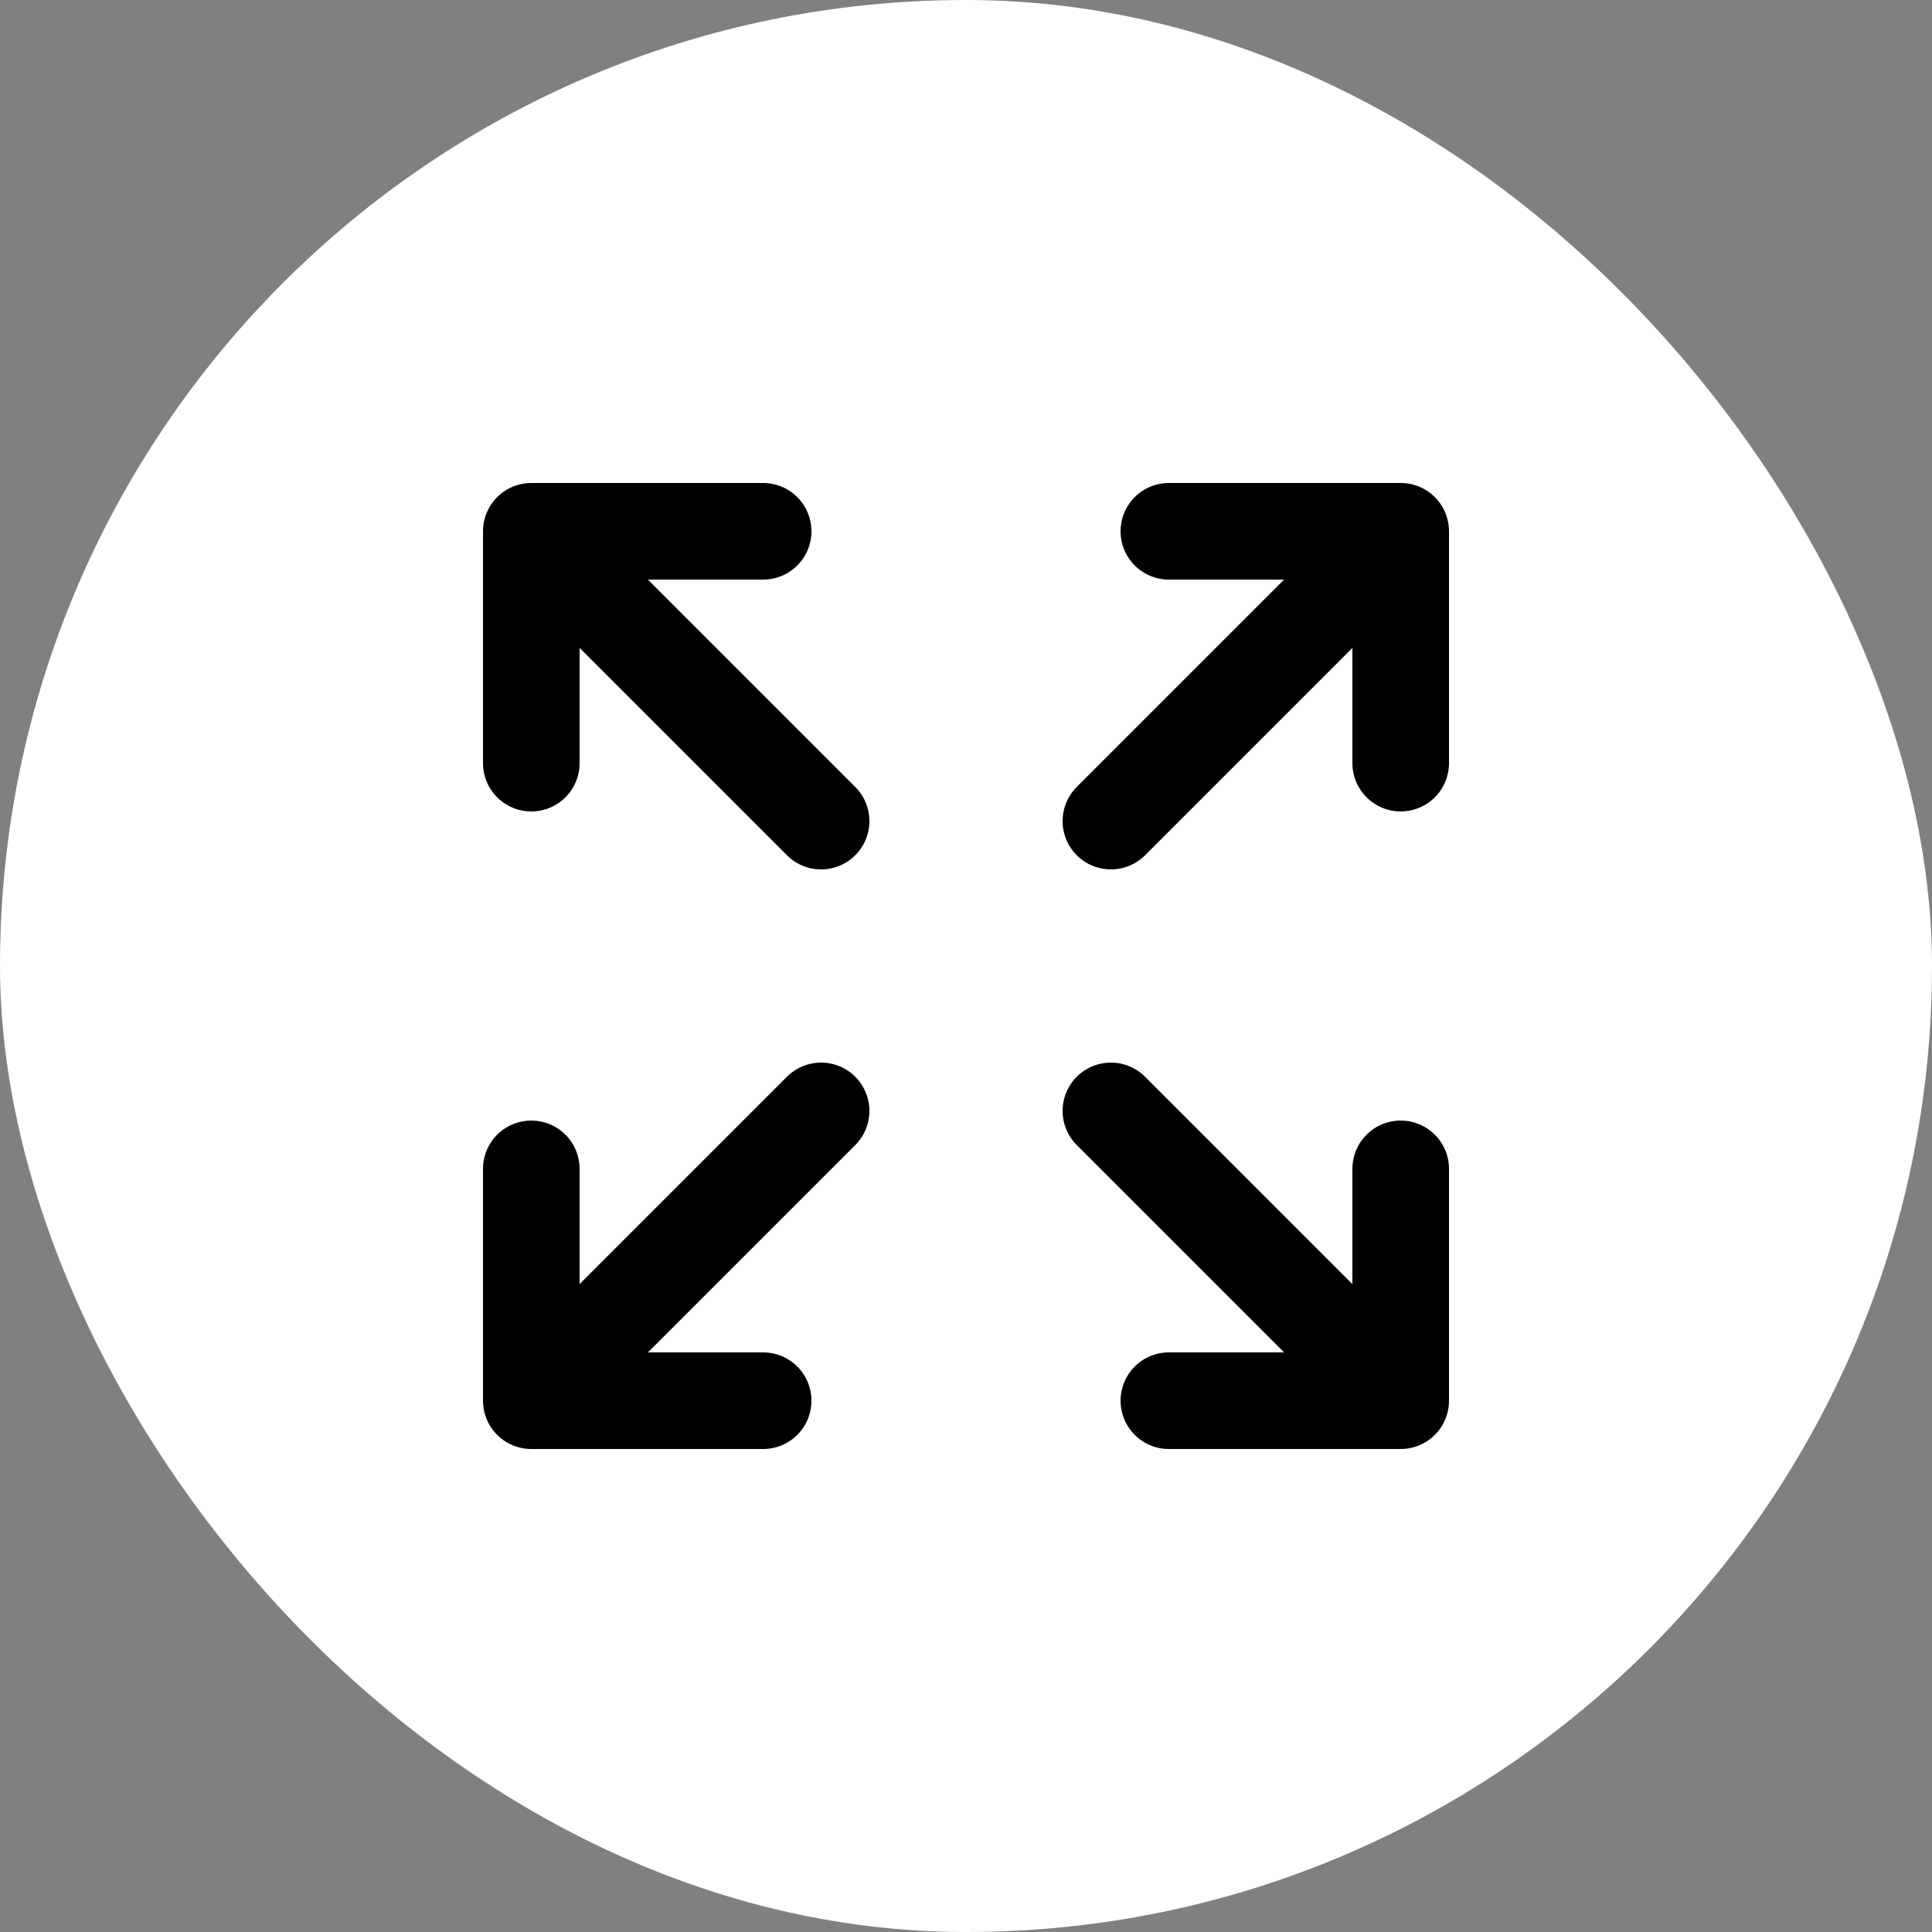
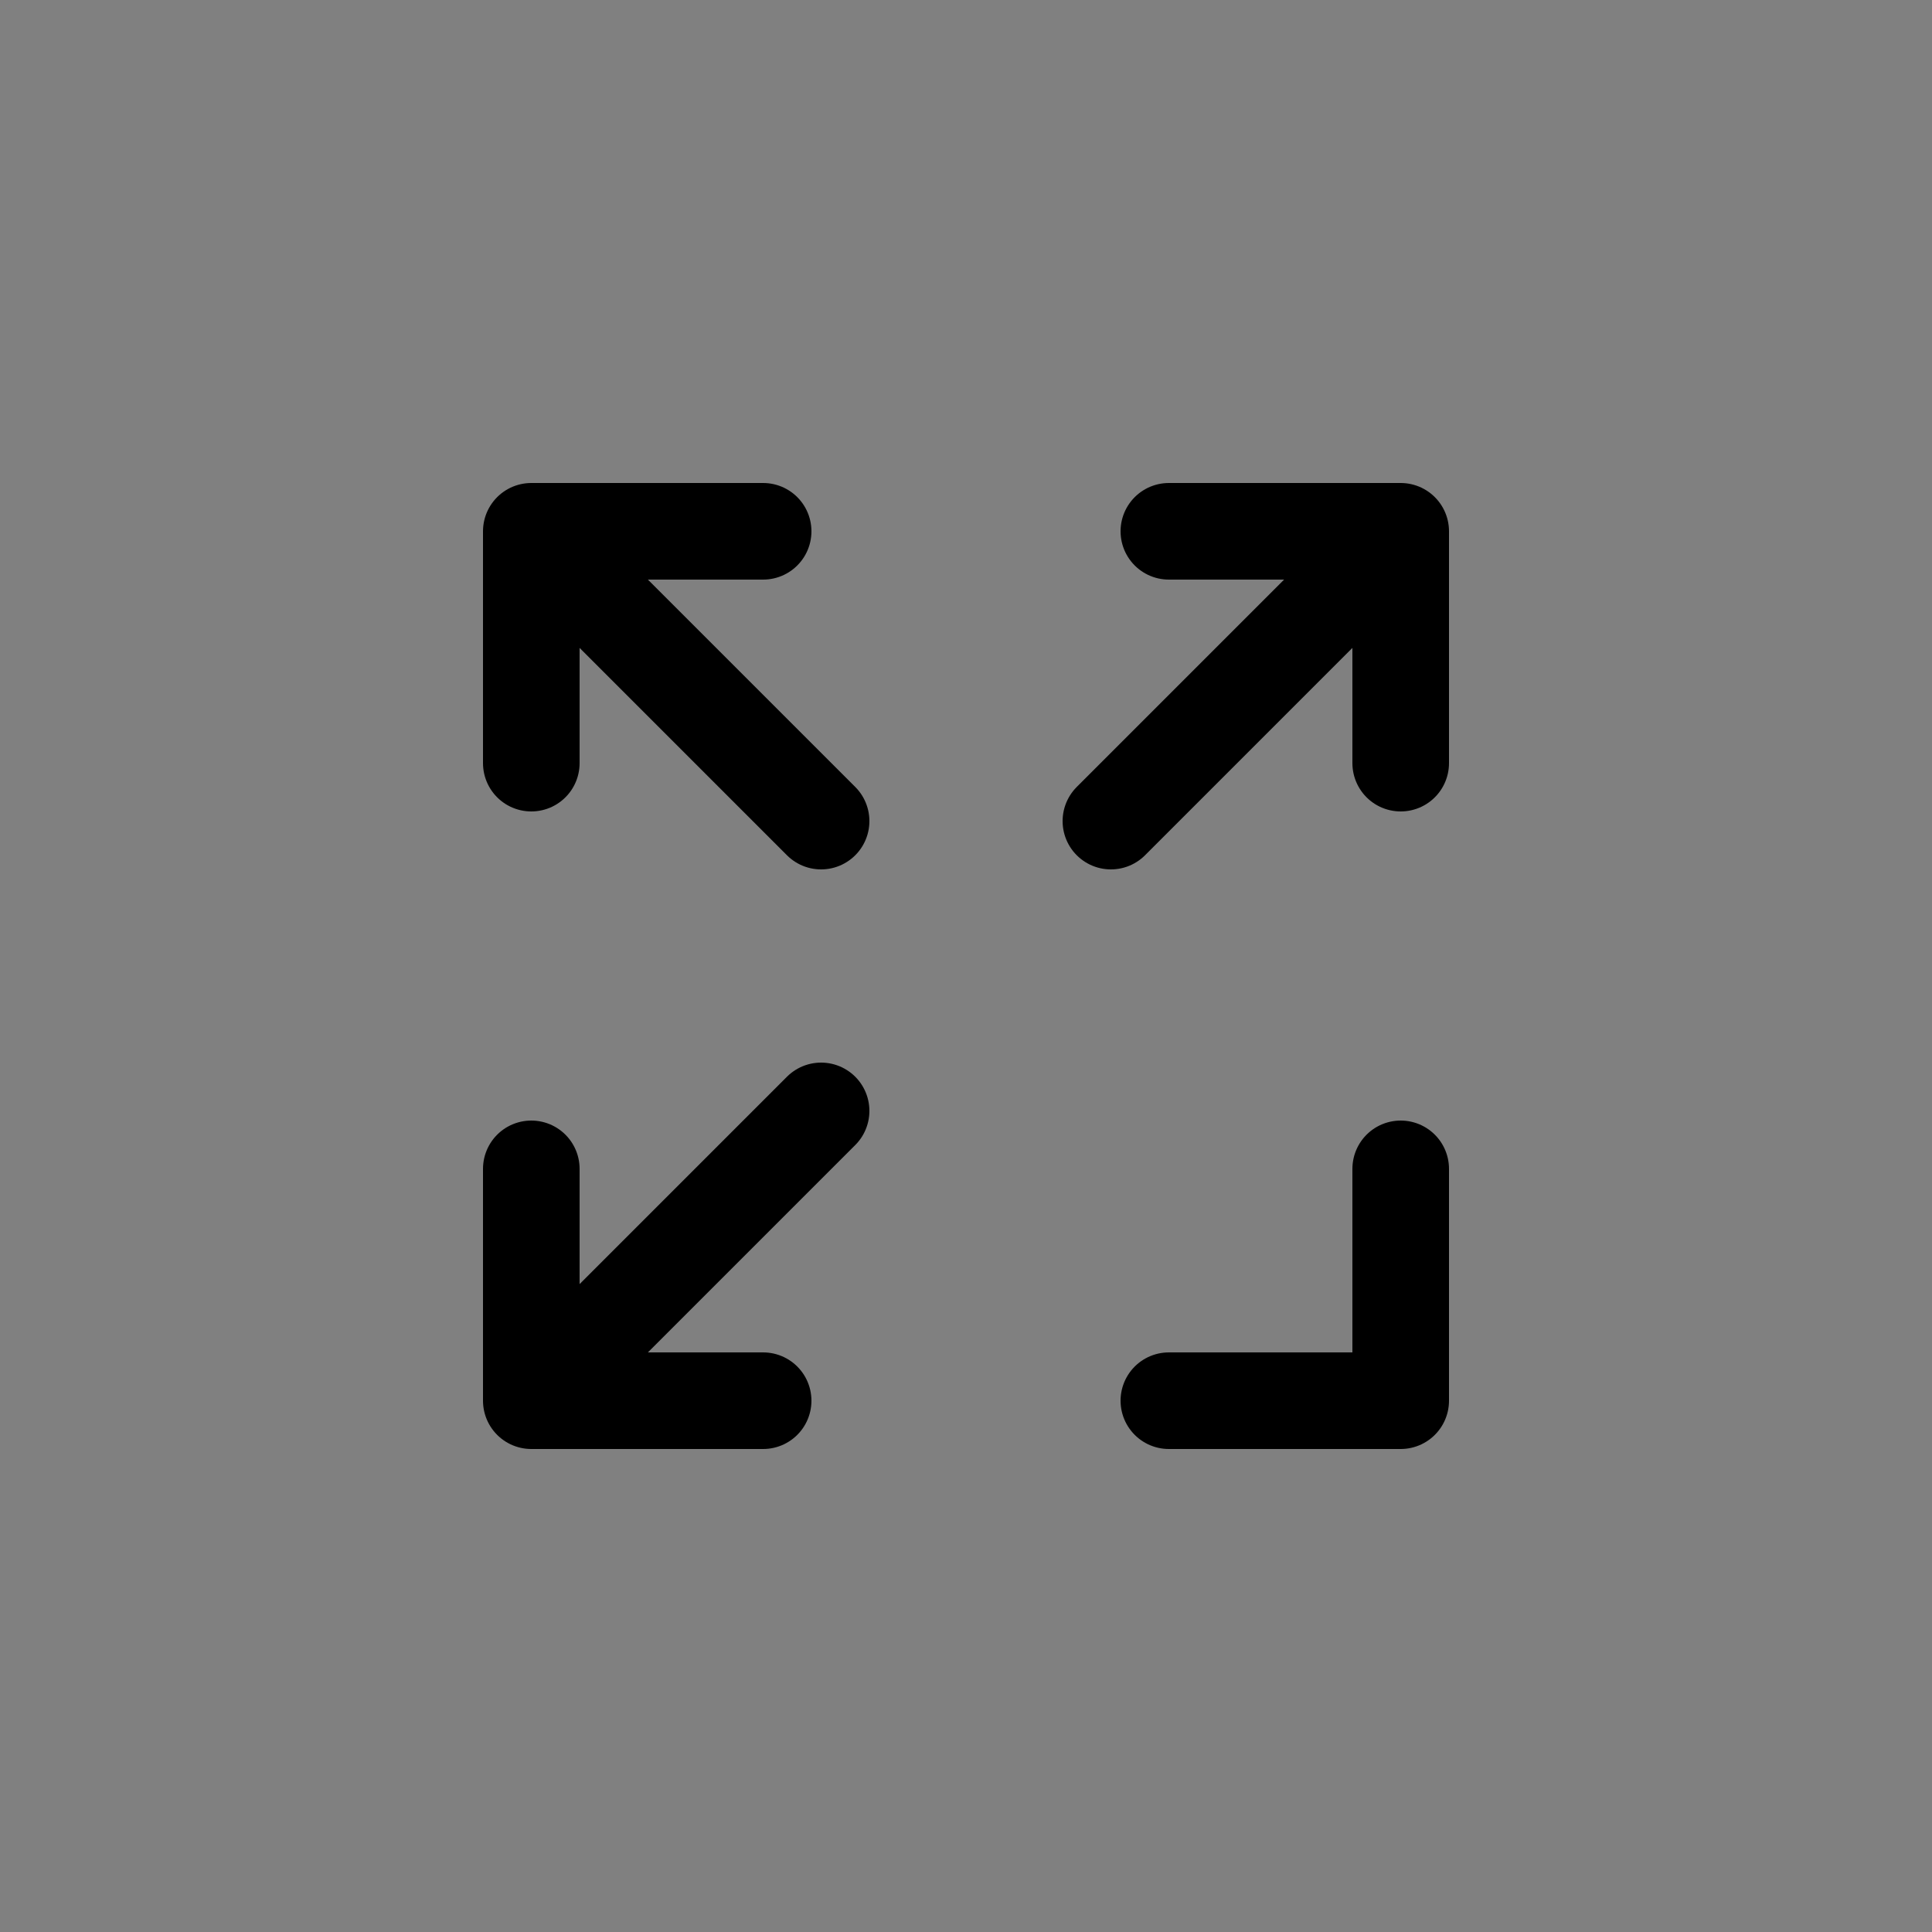
<svg xmlns="http://www.w3.org/2000/svg" width="40" height="40" viewBox="0 0 40 40" fill="none">
  <rect x="0" y="0" width="40" height="40" fill="#808080" stroke="none" />
-   <rect y="0" width="40" height="40" rx="20" fill="white" />
-   <path d="M23 23L29 29M29 29V24.2M29 29H24.2M23 17L29 11M29 11V15.8M29 11H24.2M11 24.2V29M11 29H15.8M11 29L17 23M11 15.8V11M11 11H15.8M11 11L17 17" stroke="black" stroke-width="2" stroke-linecap="round" stroke-linejoin="round" />
+   <path d="M23 23M29 29V24.2M29 29H24.2M23 17L29 11M29 11V15.8M29 11H24.2M11 24.2V29M11 29H15.8M11 29L17 23M11 15.8V11M11 11H15.8M11 11L17 17" stroke="black" stroke-width="2" stroke-linecap="round" stroke-linejoin="round" />
</svg>